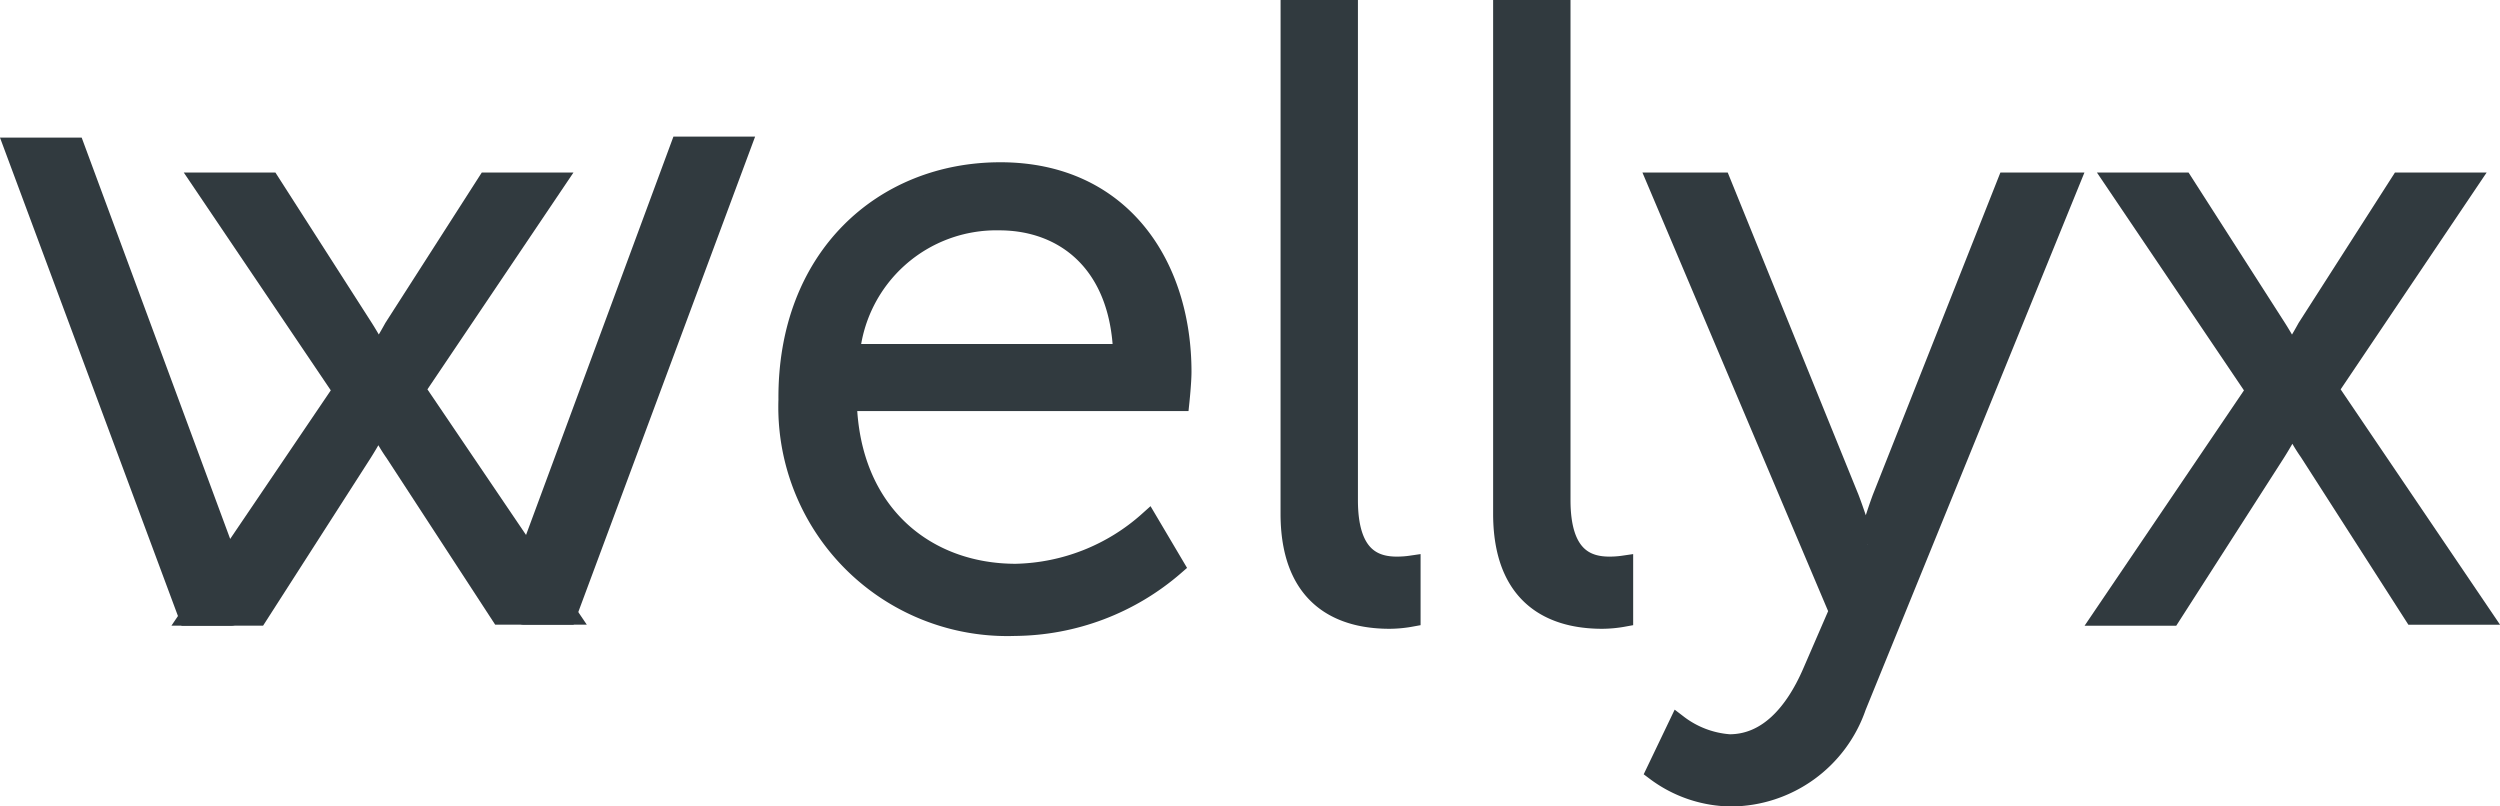
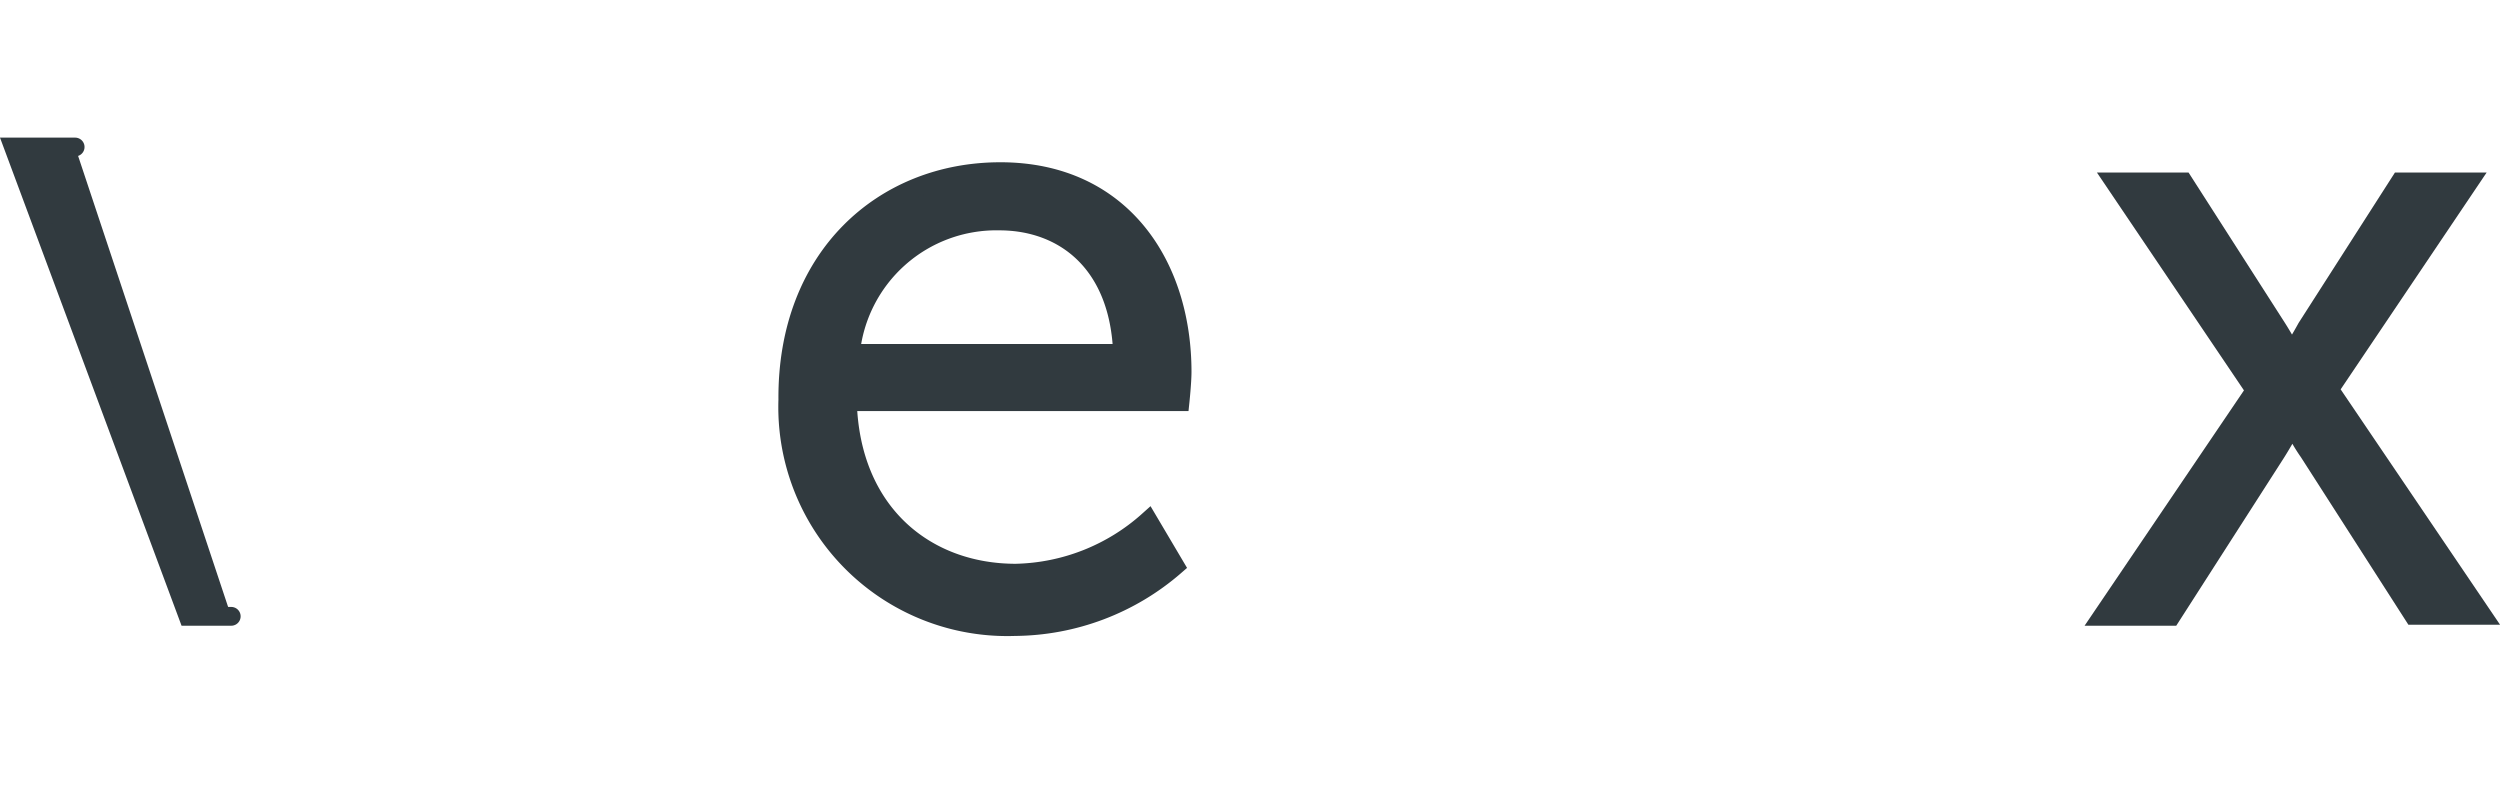
<svg xmlns="http://www.w3.org/2000/svg" width="132.949" height="42.887" viewBox="0 0 132.949 42.887">
  <g id="wellyx" fill="#313a3f" stroke="#313a3f" stroke-linecap="round" stroke-width="1" transform="translate(-15.481 -12.7)">
    <path id="Path_282" d="M102.9 29c6.39 0 9.666 4.915 9.666 10.649 0 .546-.109 1.584-.109 1.584h-17.69c.164 5.9 4.15 9.12 8.956 9.12a10.907 10.907 0 0 0 7.045-2.785l1.42 2.4a13.133 13.133 0 0 1-8.519 3.222A11.677 11.677 0 0 1 91.6 41.124C91.545 33.533 96.679 29 102.9 29m6.5 9.666c-.164-4.806-3.113-7.045-6.553-7.045a7.794 7.794 0 0 0-7.919 7.045Z" data-name="Path 282" transform="translate(-34.222 -7.171)" />
-     <path id="Path_283" d="M140.5 13.2h3.113v26.1c0 3 1.365 3.5 2.567 3.5a5.156 5.156 0 0 0 .765-.055v2.785a6.6 6.6 0 0 1-1.147.109c-1.911 0-5.3-.6-5.3-5.625Z" data-name="Path 283" transform="translate(-56.418)" />
-     <path id="Path_284" d="M161.2 13.2h3.113v26.1c0 3 1.365 3.5 2.567 3.5a5.156 5.156 0 0 0 .765-.055v2.785a6.6 6.6 0 0 1-1.147.109c-1.911 0-5.3-.6-5.3-5.625V13.2Z" data-name="Path 284" transform="translate(-65.813)" />
-     <path id="Path_285" d="M177.3 58.835a5.1 5.1 0 0 0 2.731 1.038c2.021 0 3.441-1.638 4.369-3.768l1.42-3.277L176.155 30h3.445l6.826 16.82c.437 1.147.819 2.458.819 2.458h.109a25.21 25.21 0 0 1 .765-2.458L194.777 30h3.386L186.8 57.907a7.118 7.118 0 0 1-6.663 4.806 6.821 6.821 0 0 1-4.041-1.365Z" data-name="Path 285" transform="translate(-72.576 -7.625)" />
    <path id="Path_286" d="M229.594 43.107s-.382.71-.765 1.311l-5.57 8.683H219.6l8.137-12.015L220.255 30h3.659l4.97 7.755c.382.6.765 1.311.765 1.311h.055s.437-.71.765-1.311L235.437 30h3.663l-7.427 11.032 8.137 12.015h-3.659l-5.57-8.683a8.922 8.922 0 0 1-.765-1.311h-.218Z" data-name="Path 286" transform="translate(-92.32 -7.625)" />
    <g id="Group_27412" data-name="Group 27412" transform="translate(16.2 20.463)">
-       <path id="Path_280" d="M27.778 51.558h-2.294L16.2 26.6h3.277l8.083 21.845h0" data-name="Path 280" transform="translate(-16.2 -26.545)" />
-       <path id="Path_281" d="M66.118 48.345h0L74.2 26.5h3.277l-9.283 24.958H65.9" data-name="Path 281" transform="translate(-38.758 -26.5)" />
-       <path id="Path_287" d="M43.294 43.107s-.382.71-.765 1.311l-5.57 8.682H33.3l8.137-12.015L33.955 30h3.659l4.97 7.755c.382.6.765 1.311.765 1.311h.051s.437-.71.765-1.311L49.137 30H52.8l-7.431 11.032 8.137 12.015h-3.659l-5.625-8.629a8.923 8.923 0 0 1-.765-1.311Z" data-name="Path 287" transform="translate(-23.961 -28.089)" />
+       <path id="Path_280" d="M27.778 51.558h-2.294L16.2 26.6h3.277h0" data-name="Path 280" transform="translate(-16.2 -26.545)" />
    </g>
  </g>
</svg>